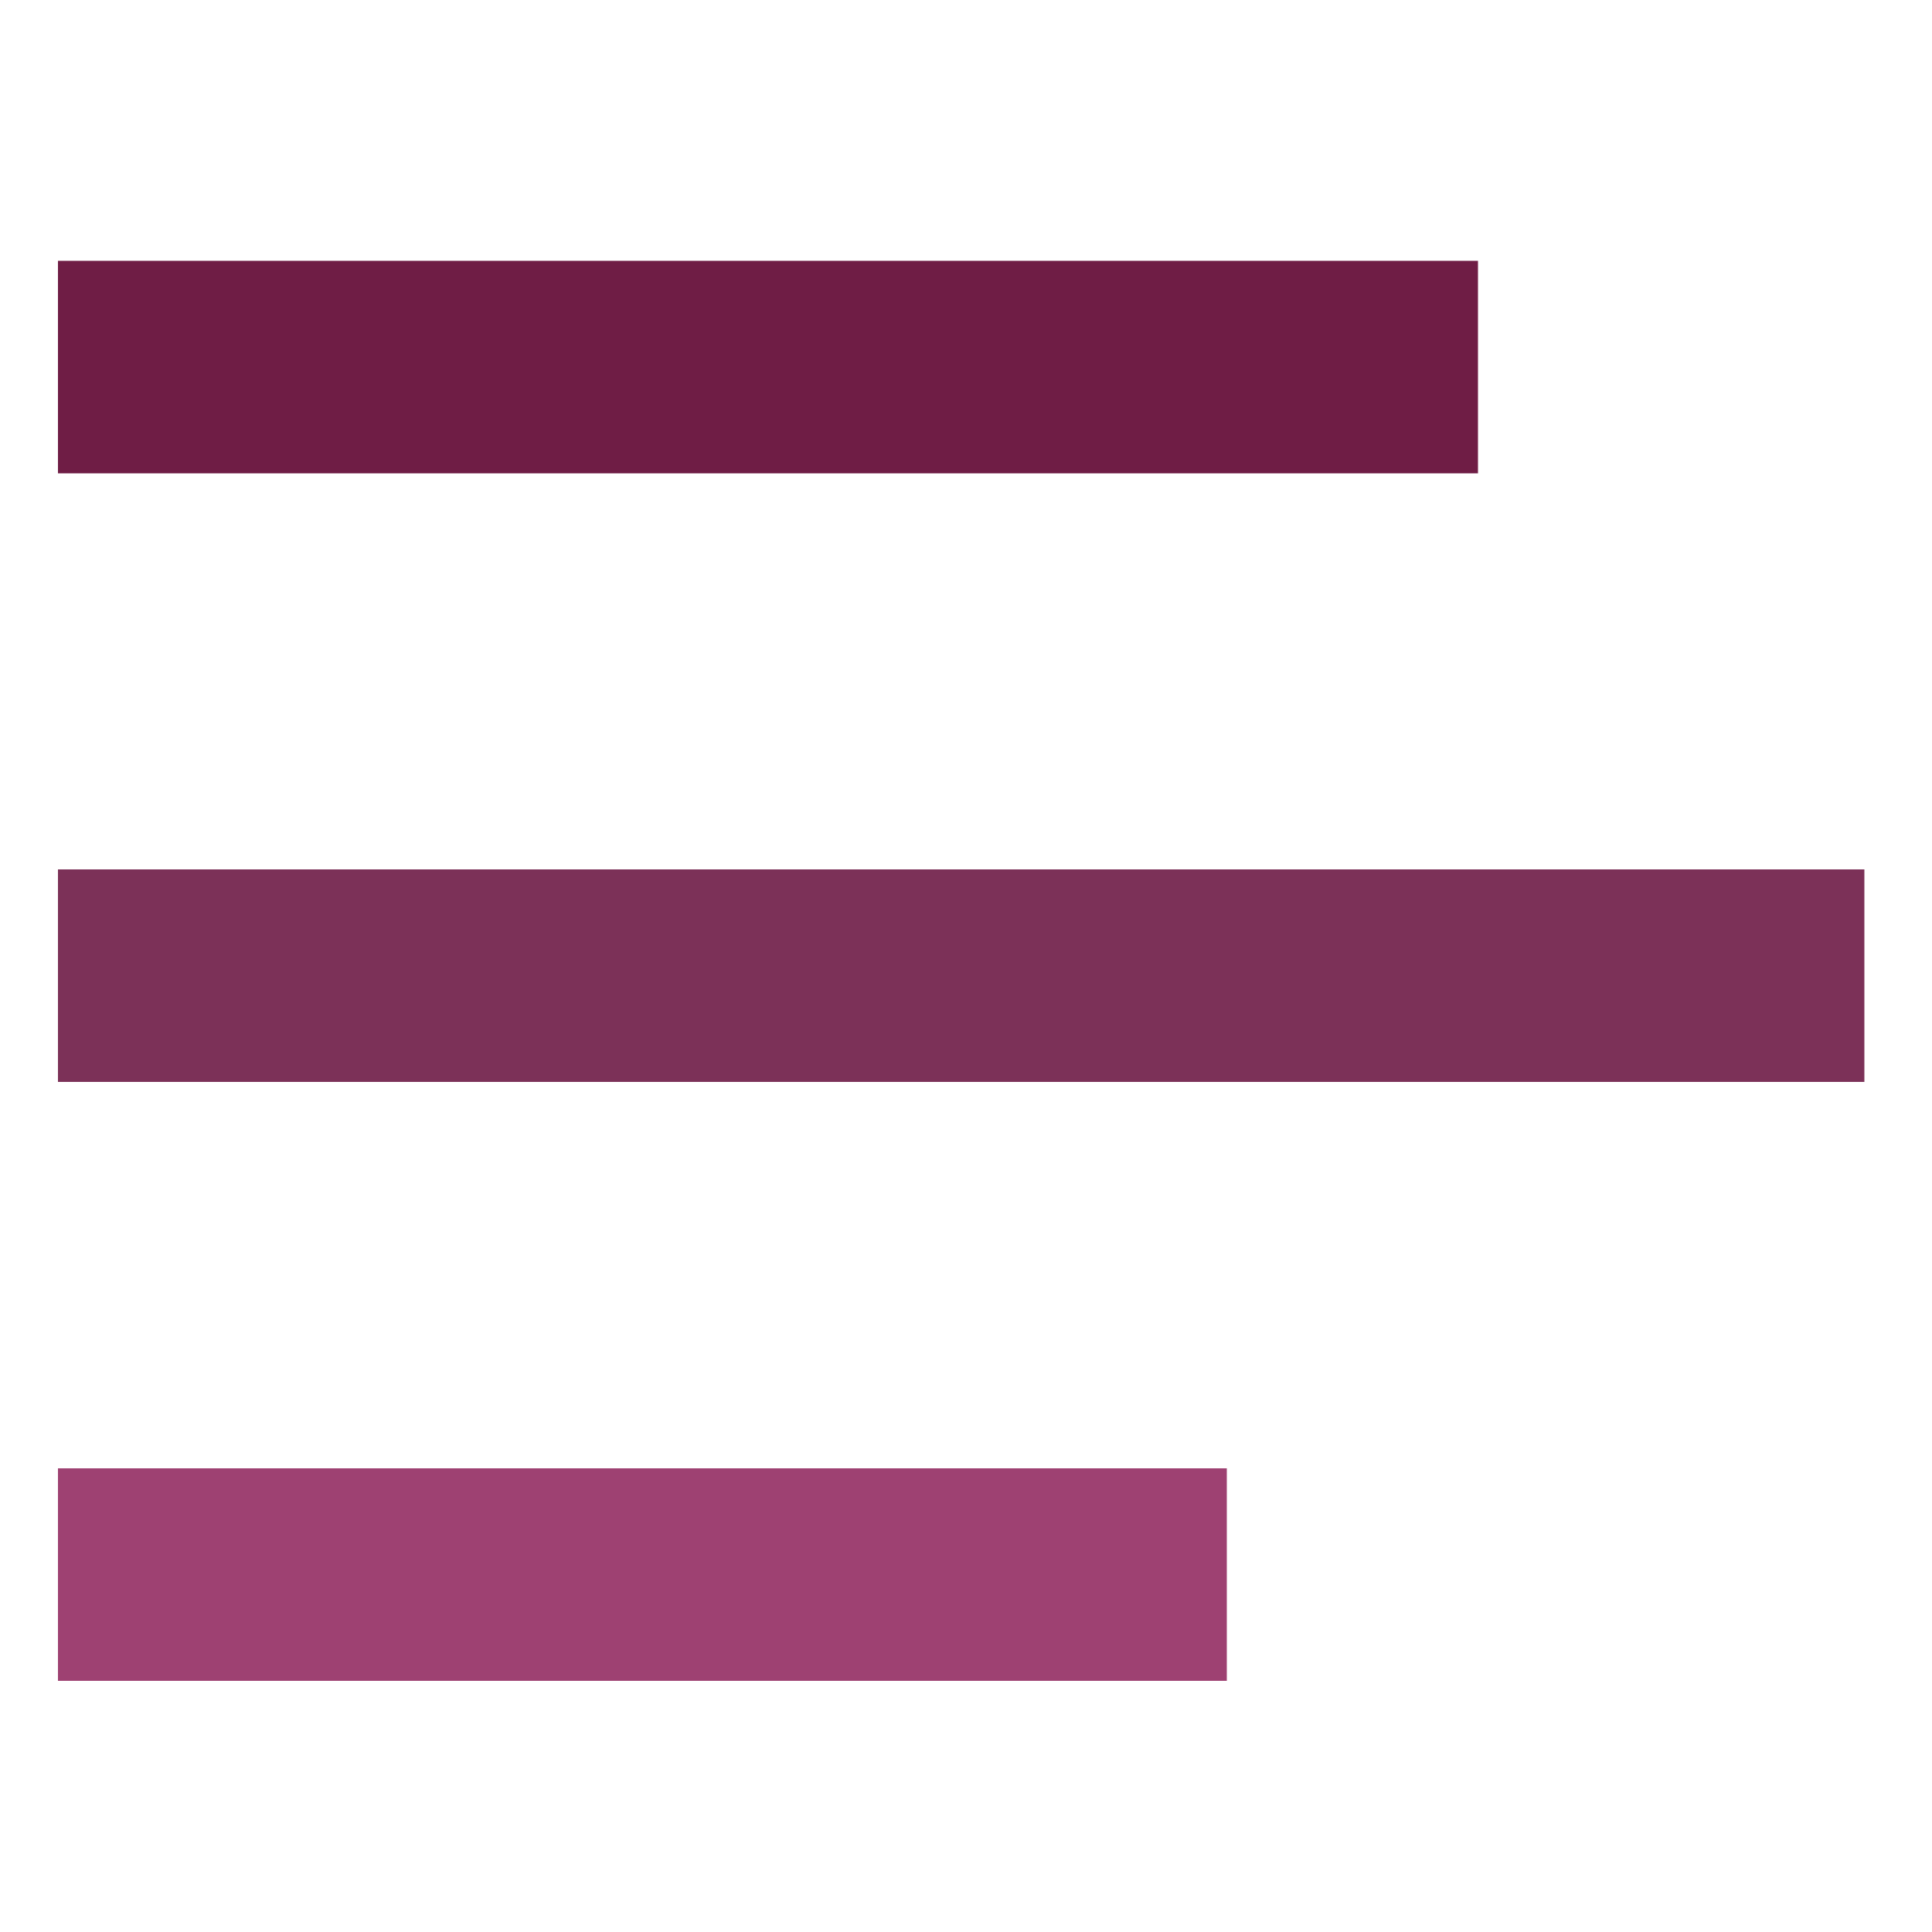
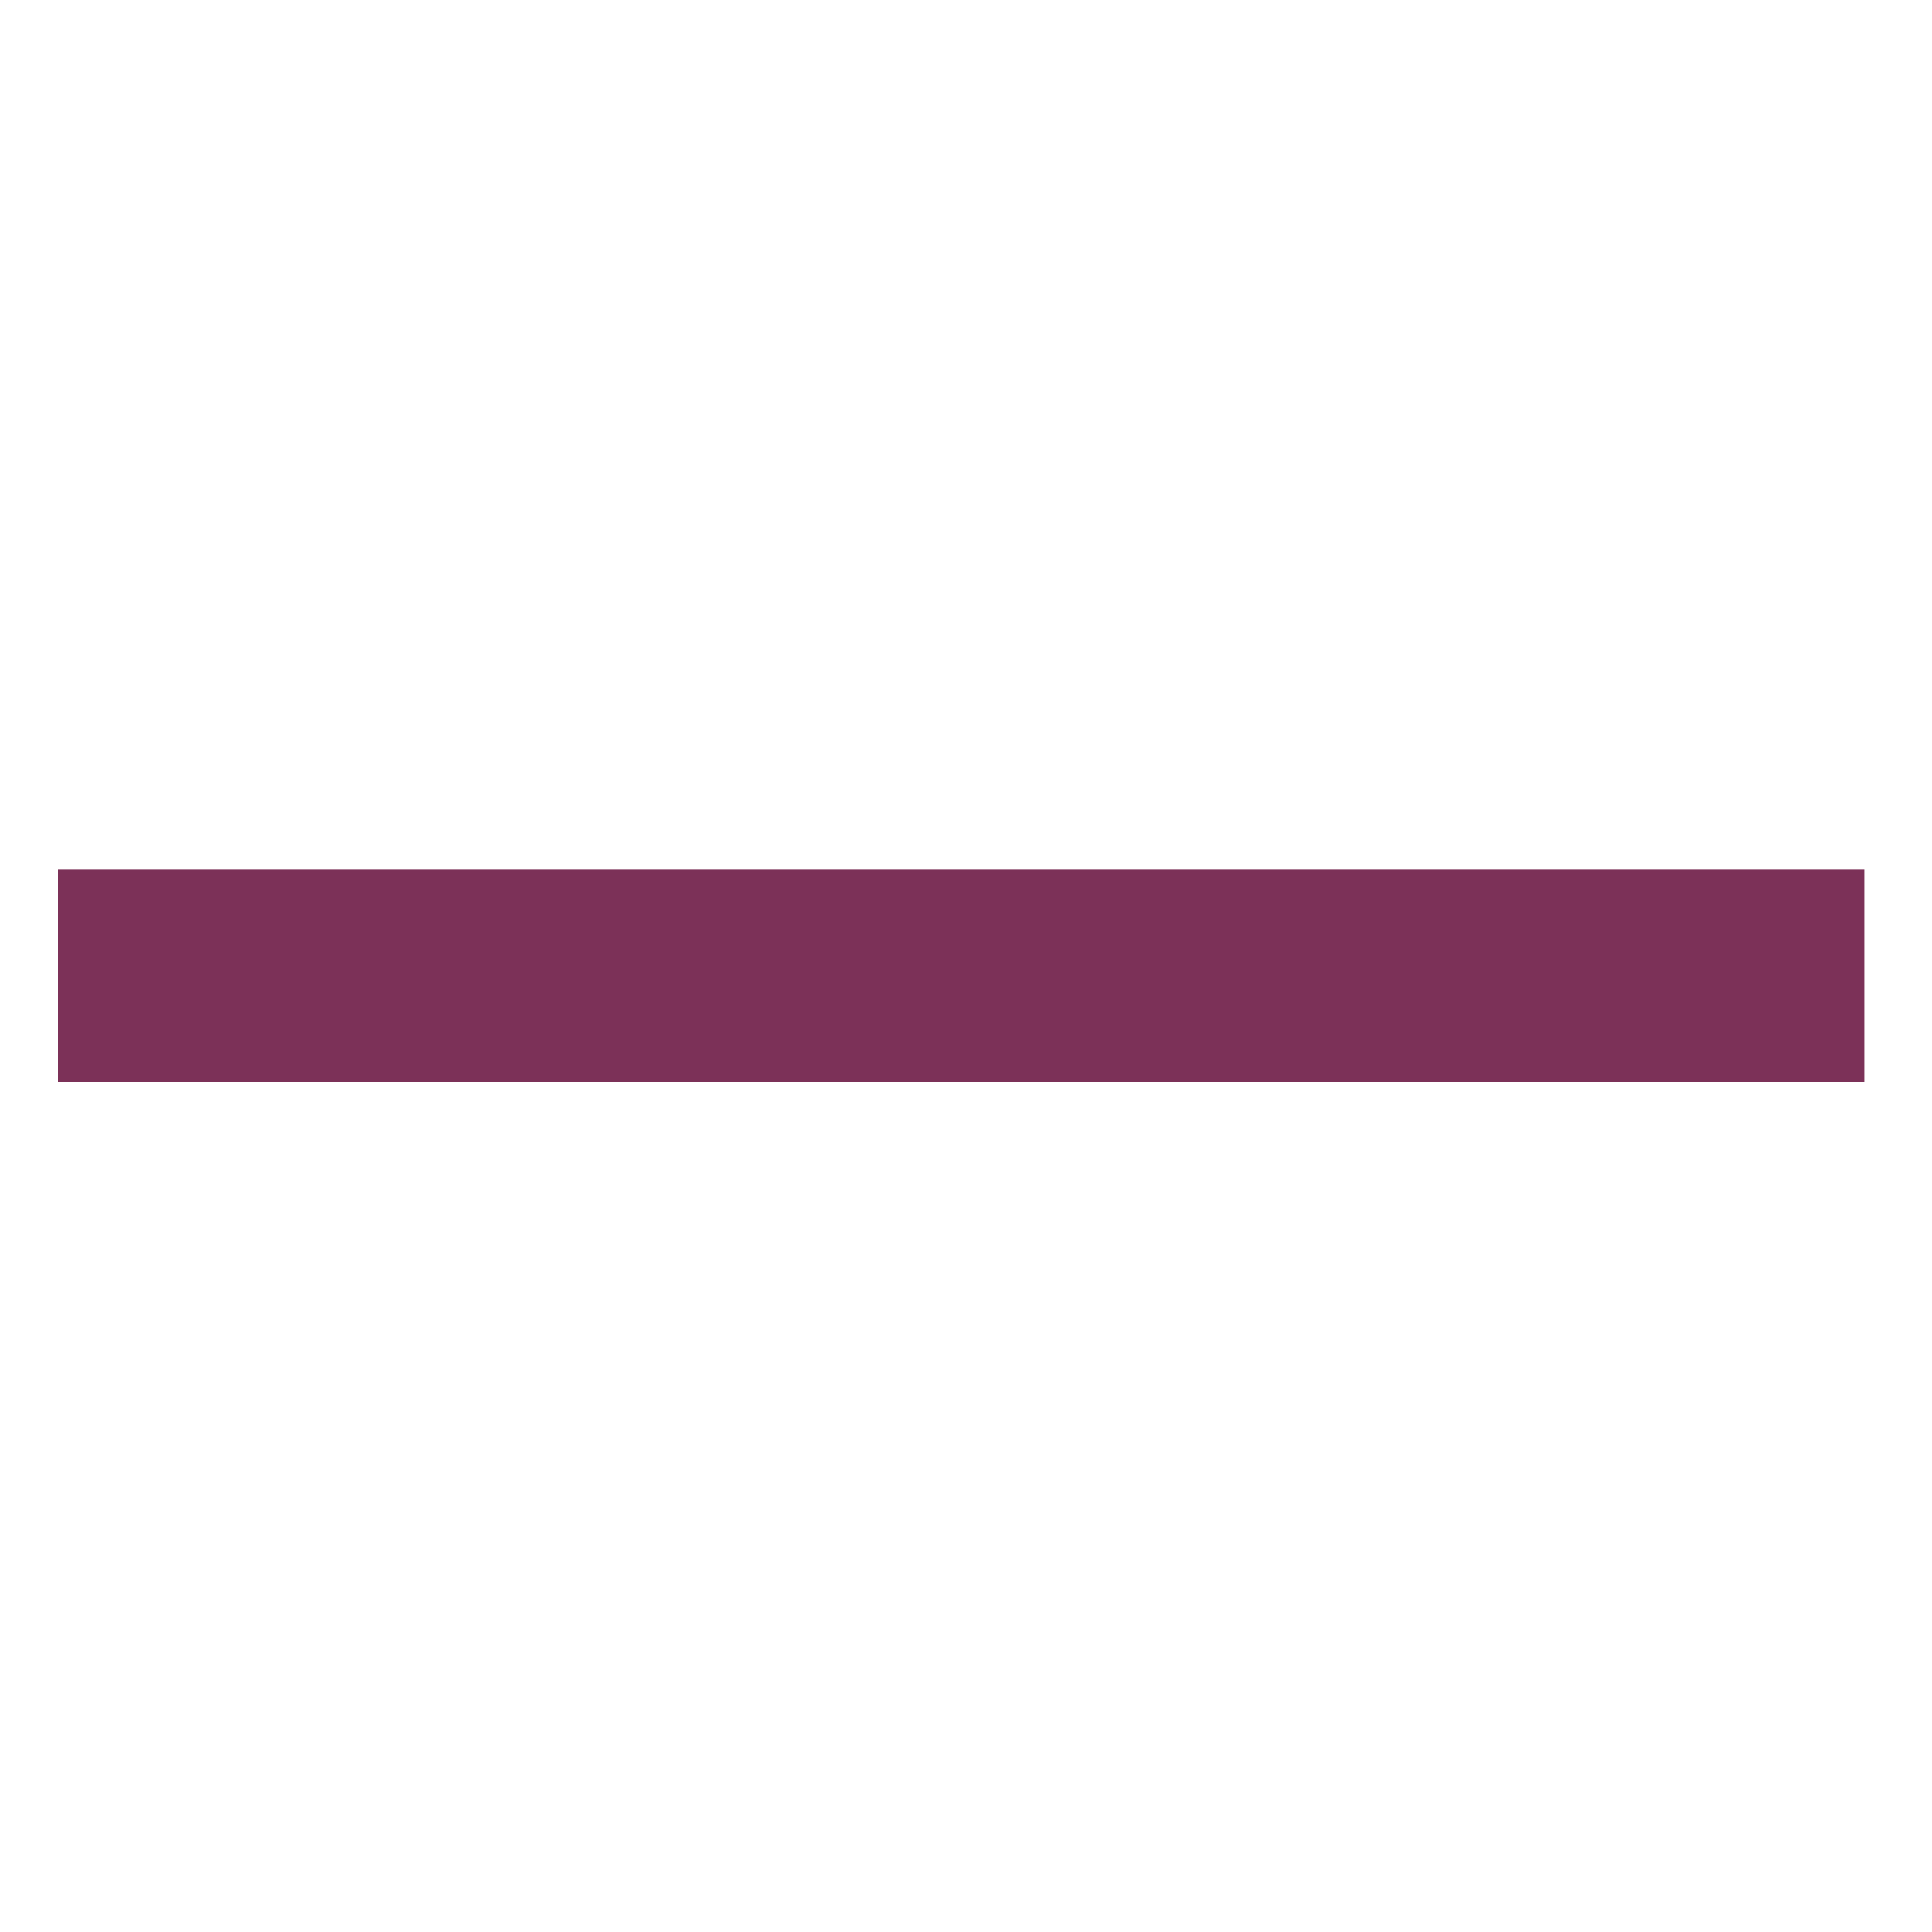
<svg xmlns="http://www.w3.org/2000/svg" version="1.1" id="Layer_1" x="0px" y="0px" viewBox="0 0 200 200" style="enable-background:new 0 0 200 200;" xml:space="preserve">
  <style type="text/css">
	.st0{fill:#6F1D45;}
	.st1{fill:#7C3158;}
	.st2{fill:#9E4172;}
</style>
-   <rect x="6" y="27" class="st0" width="147" height="22" />
  <rect x="6" y="90" class="st1" width="187" height="22" />
-   <rect x="6" y="152" class="st2" width="121" height="22" />
</svg>